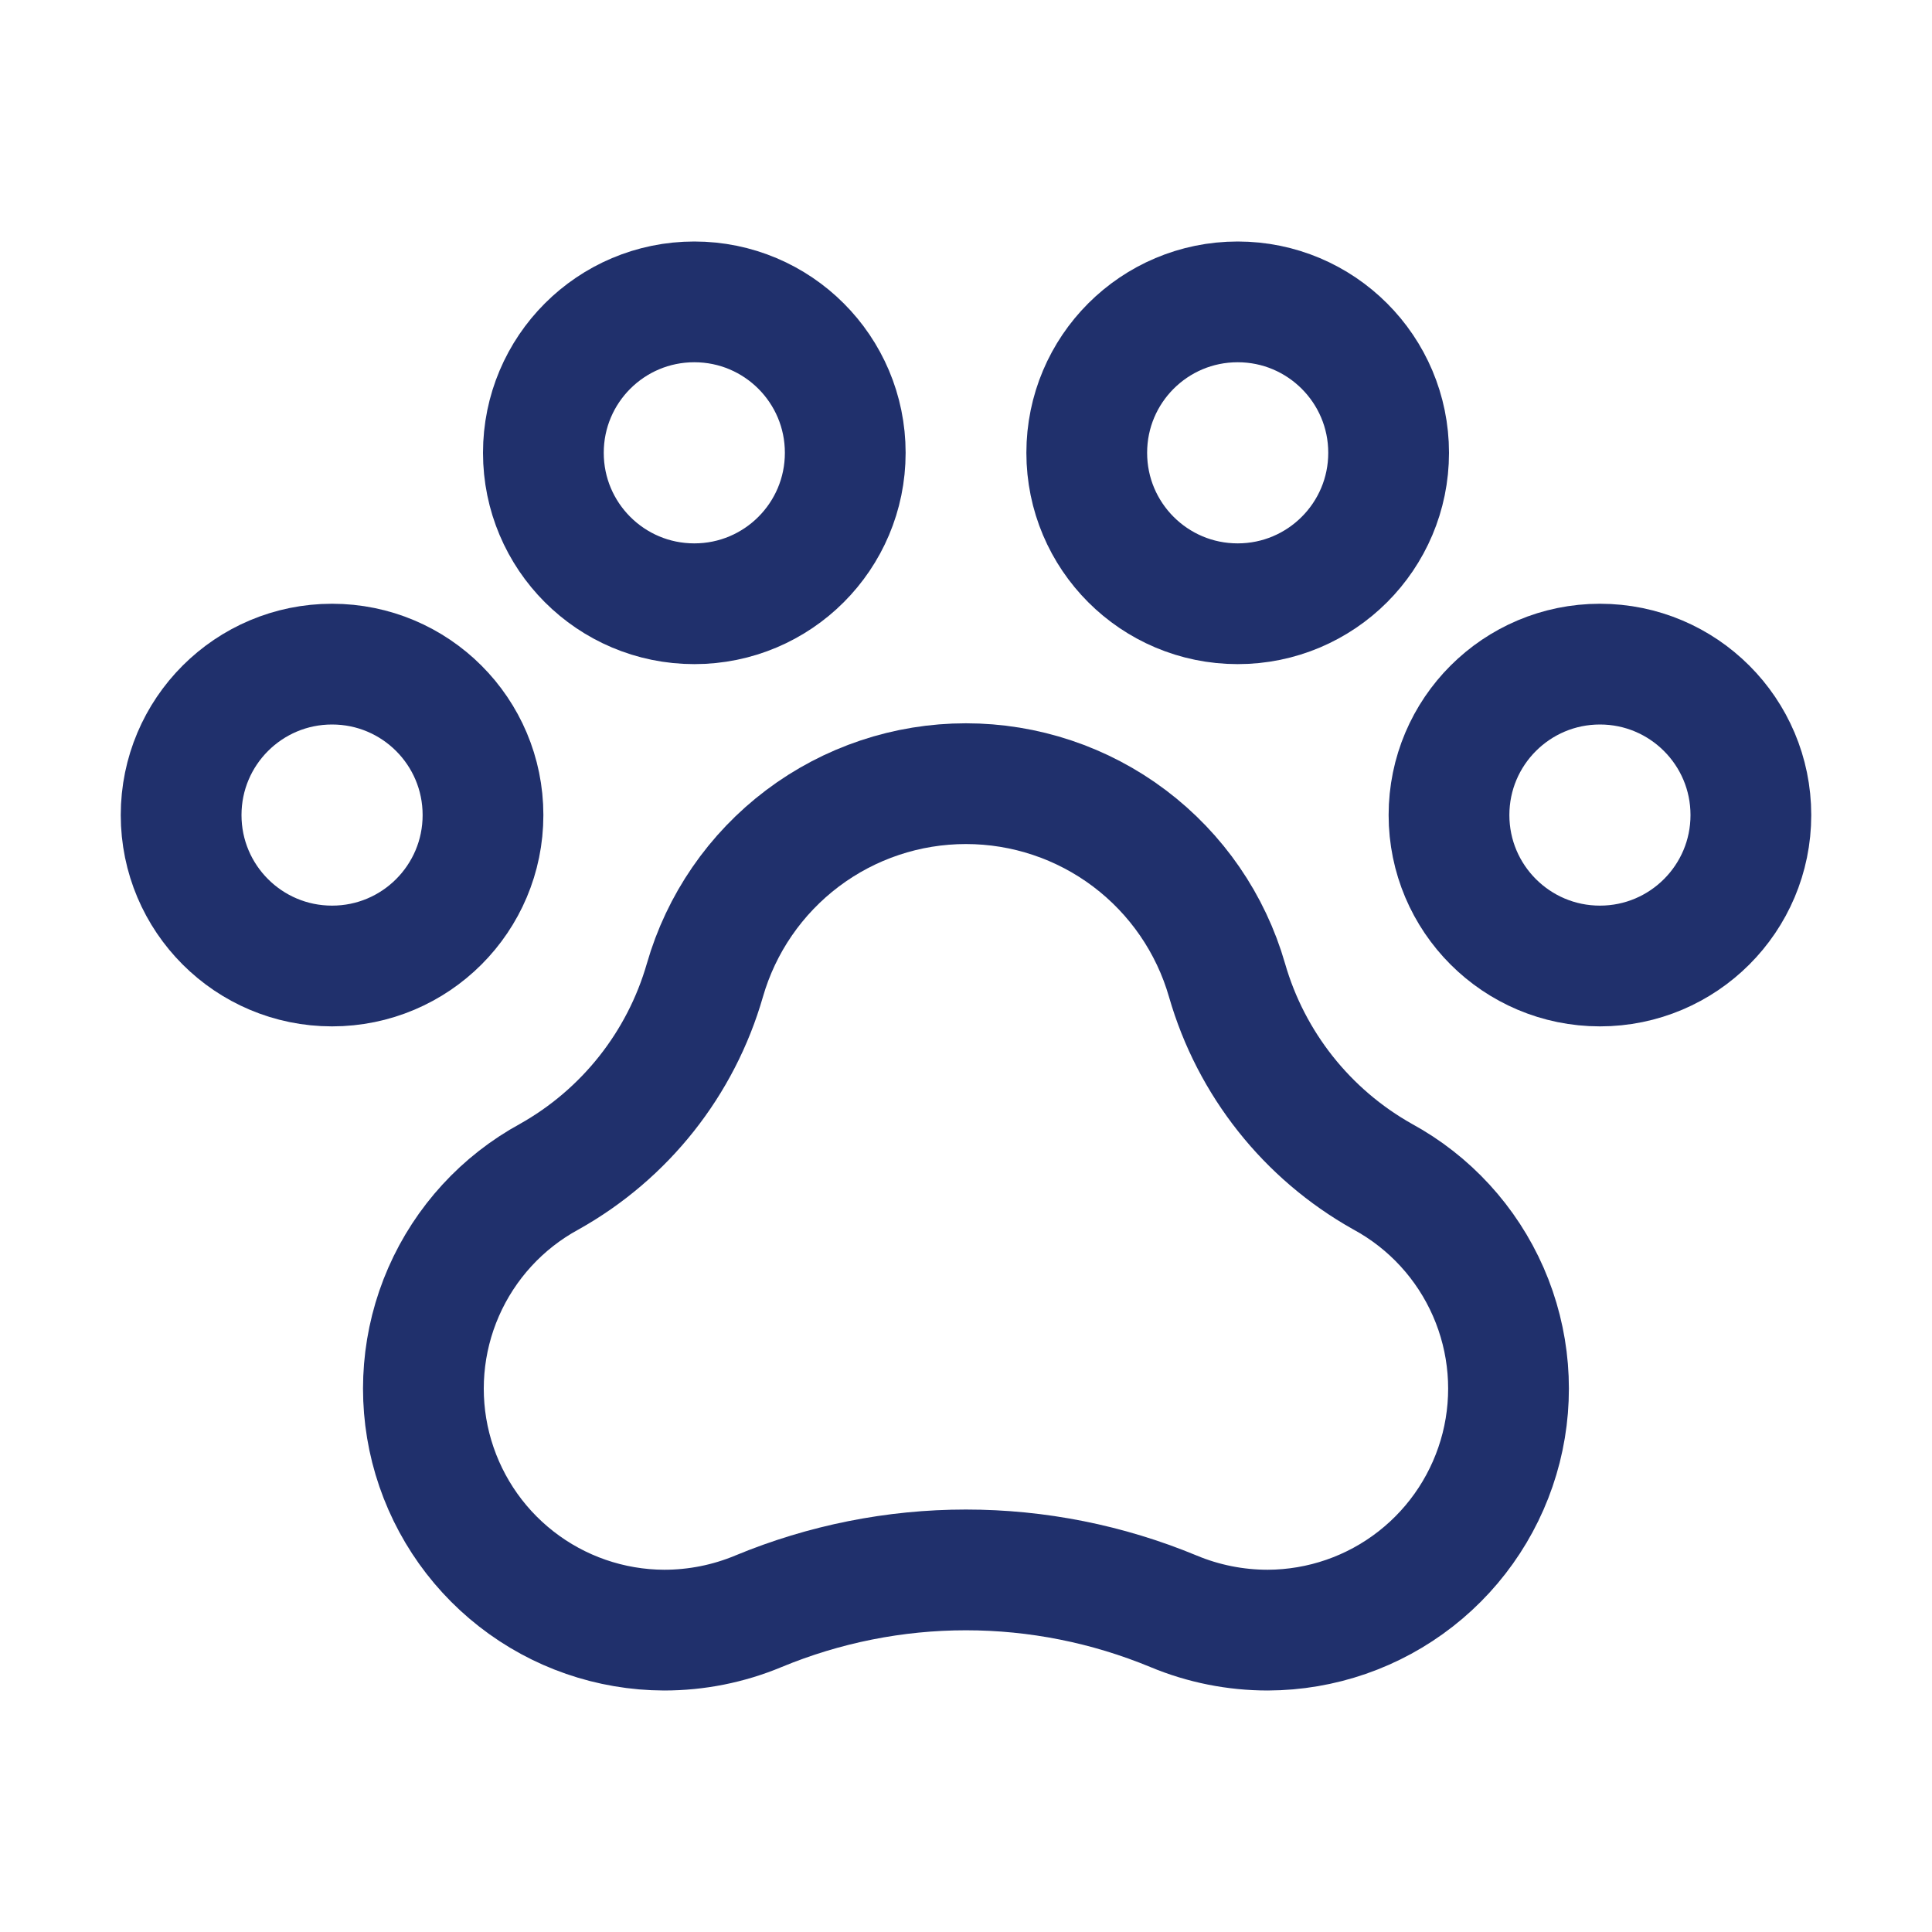
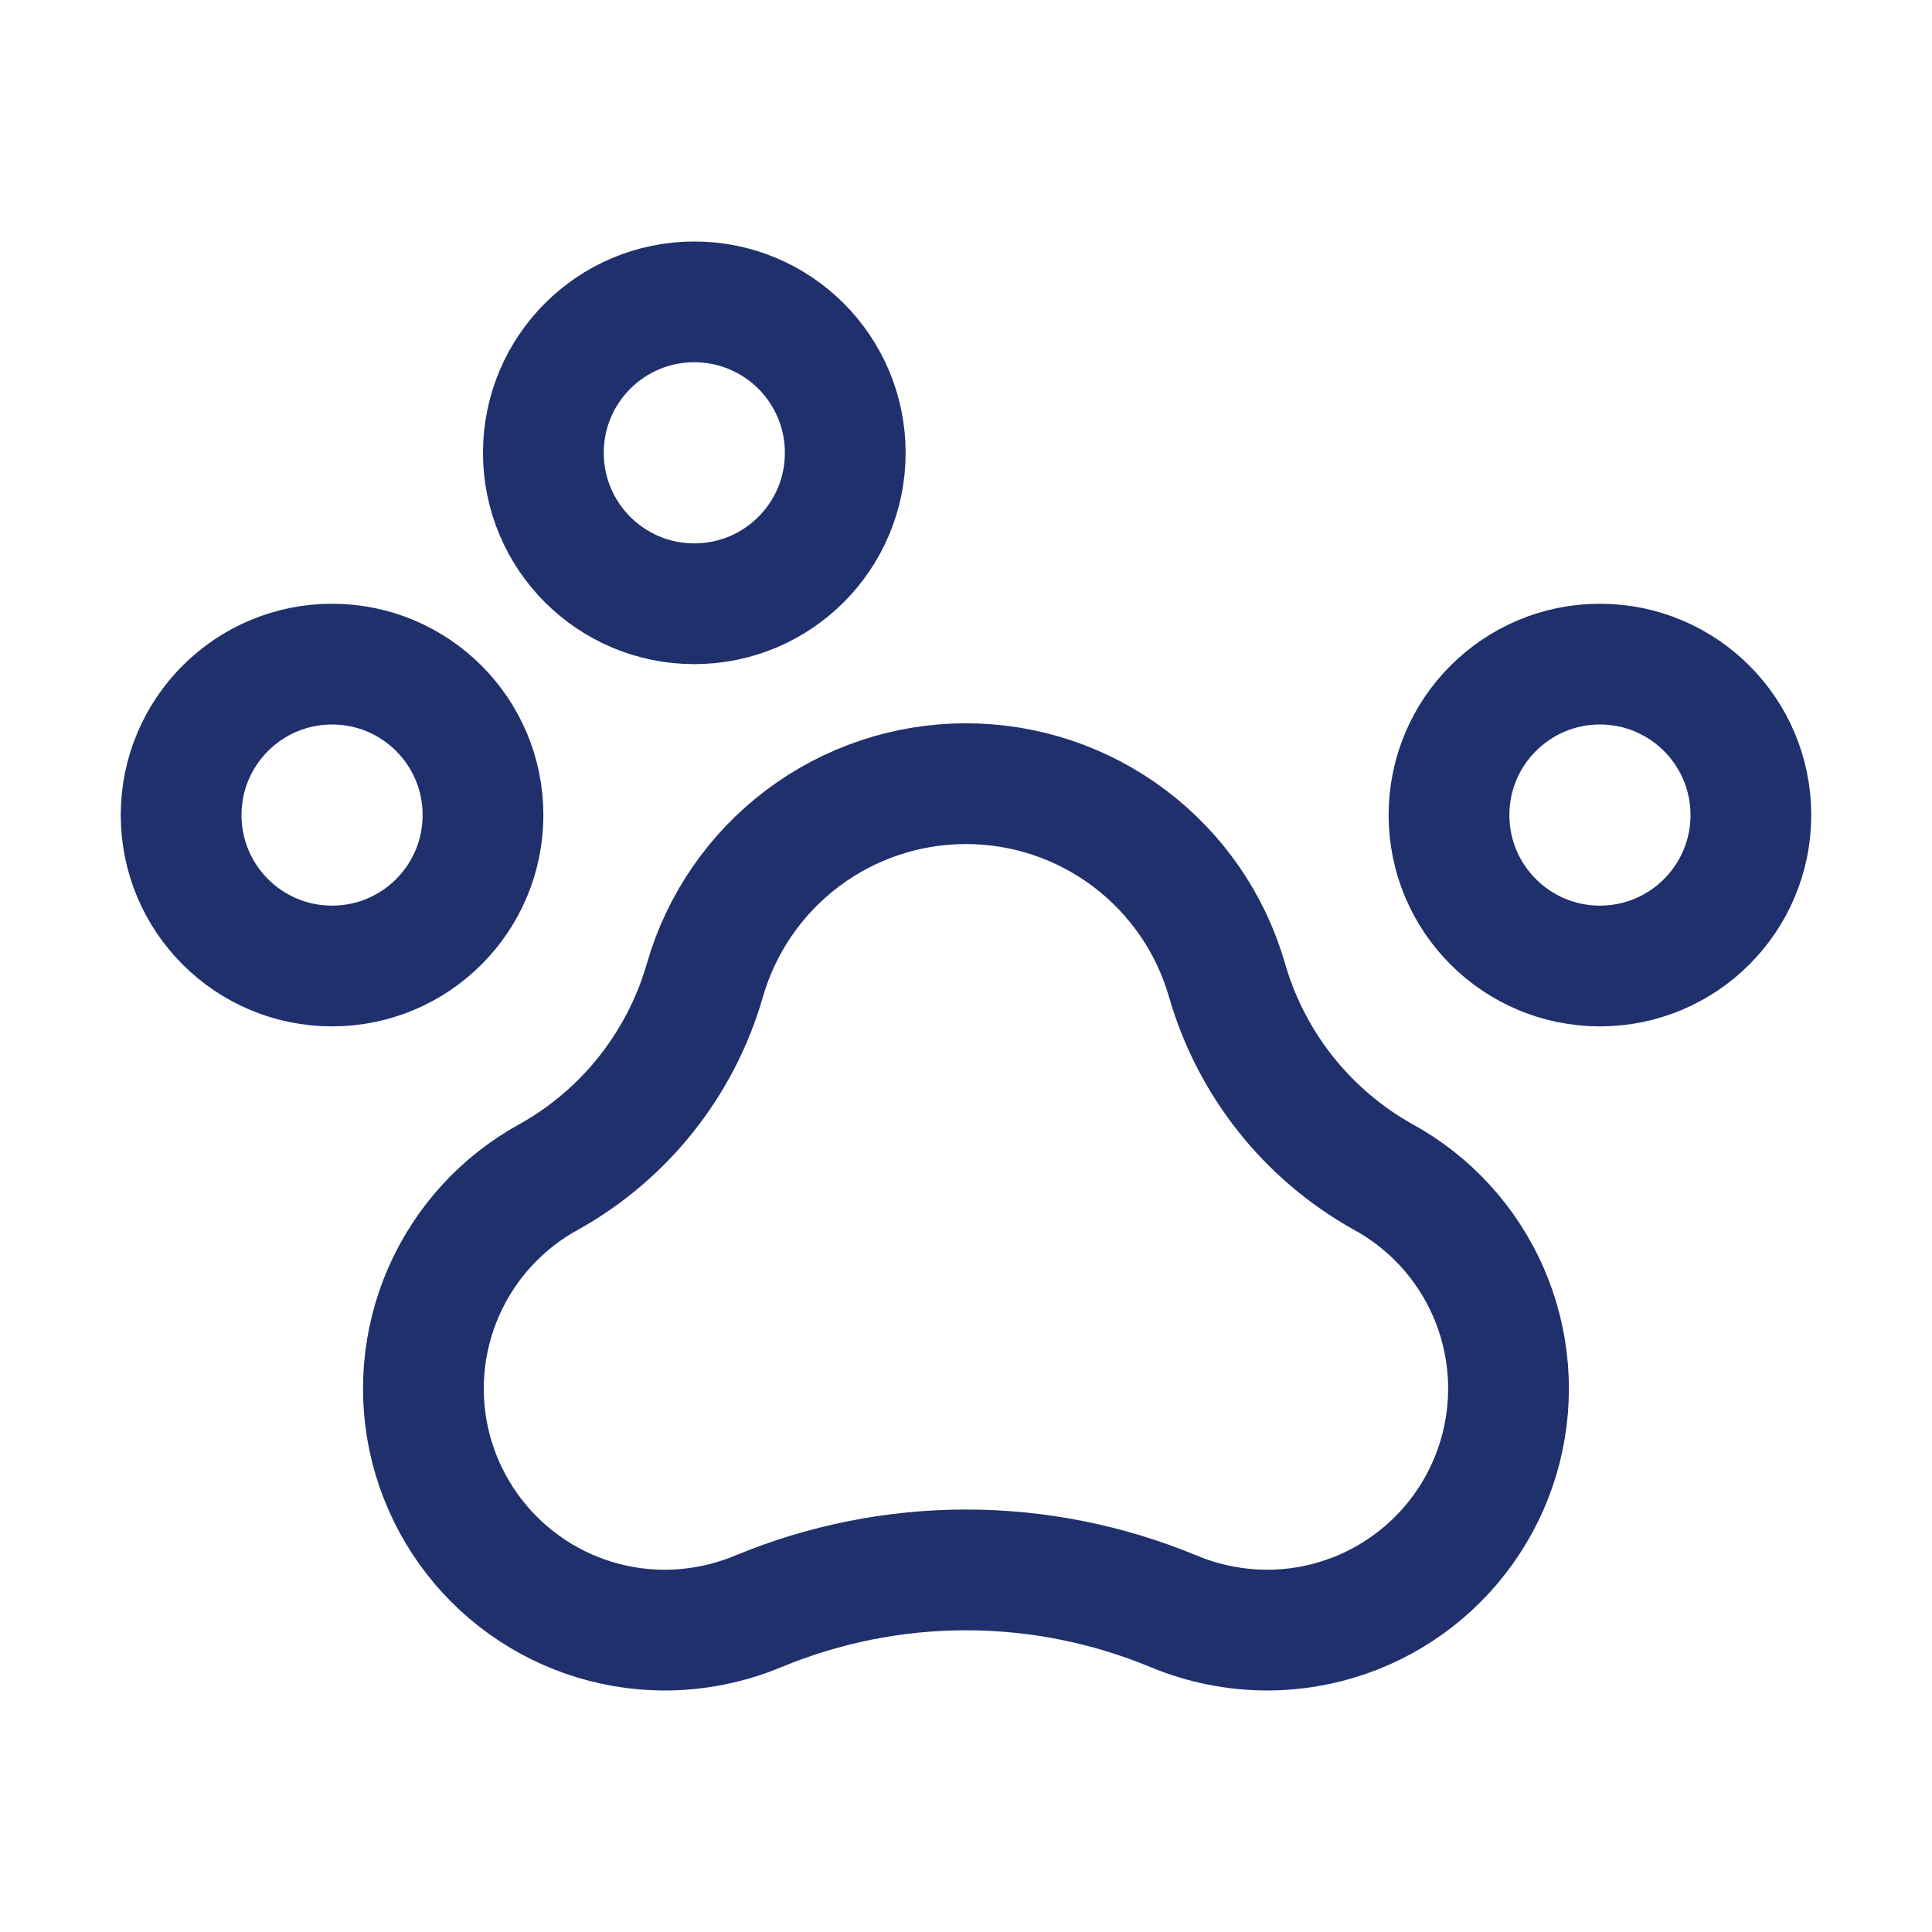
<svg xmlns="http://www.w3.org/2000/svg" width="24" height="24" viewBox="0 0 24 24" fill="none">
  <path d="M19.875 12C20.91 12 21.75 11.161 21.75 10.125C21.75 9.089 20.91 8.25 19.875 8.25C18.84 8.25 18 9.089 18 10.125C18 11.161 18.84 12 19.875 12Z" stroke="#20306C" stroke-width="1.5" stroke-linecap="round" stroke-linejoin="round" />
  <path d="M4.125 12C5.161 12 6 11.161 6 10.125C6 9.089 5.161 8.25 4.125 8.25C3.089 8.25 2.25 9.089 2.25 10.125C2.25 11.161 3.089 12 4.125 12Z" stroke="#20306C" stroke-width="1.5" stroke-linecap="round" stroke-linejoin="round" />
-   <path d="M8.625 7.5C9.661 7.5 10.5 6.661 10.5 5.625C10.5 4.589 9.661 3.75 8.625 3.75C7.589 3.75 6.75 4.589 6.75 5.625C6.75 6.661 7.589 7.5 8.625 7.5Z" stroke="#20306C" stroke-width="1.5" stroke-linecap="round" stroke-linejoin="round" />
-   <path d="M15.375 7.5C16.41 7.5 17.25 6.661 17.25 5.625C17.25 4.589 16.41 3.75 15.375 3.75C14.339 3.75 13.5 4.589 13.5 5.625C13.5 6.661 14.339 7.5 15.375 7.5Z" stroke="#20306C" stroke-width="1.5" stroke-linecap="round" stroke-linejoin="round" />
+   <path d="M8.625 7.5C9.661 7.5 10.5 6.661 10.5 5.625C10.5 4.589 9.661 3.75 8.625 3.75C7.589 3.75 6.75 4.589 6.75 5.625C6.75 6.661 7.589 7.5 8.625 7.5" stroke="#20306C" stroke-width="1.5" stroke-linecap="round" stroke-linejoin="round" />
  <path d="M17.174 14.616C16.235 14.089 15.541 13.213 15.243 12.178C15.041 11.474 14.615 10.855 14.03 10.414C13.445 9.973 12.732 9.735 11.999 9.735C11.267 9.735 10.554 9.973 9.969 10.414C9.384 10.855 8.958 11.474 8.756 12.178C8.458 13.213 7.764 14.089 6.825 14.616C6.24 14.934 5.778 15.438 5.511 16.048C5.244 16.658 5.188 17.34 5.351 17.985C5.515 18.631 5.888 19.204 6.413 19.614C6.937 20.024 7.584 20.248 8.25 20.25C8.652 20.25 9.05 20.171 9.421 20.016C10.239 19.677 11.115 19.502 11.999 19.502C12.884 19.502 13.76 19.677 14.578 20.016C14.949 20.171 15.347 20.25 15.749 20.25C16.415 20.248 17.062 20.024 17.586 19.614C18.111 19.204 18.484 18.631 18.648 17.985C18.811 17.34 18.755 16.658 18.488 16.048C18.221 15.438 17.759 14.934 17.174 14.616Z" stroke="#20306C" stroke-width="1.5" stroke-linecap="round" stroke-linejoin="round" />
</svg>